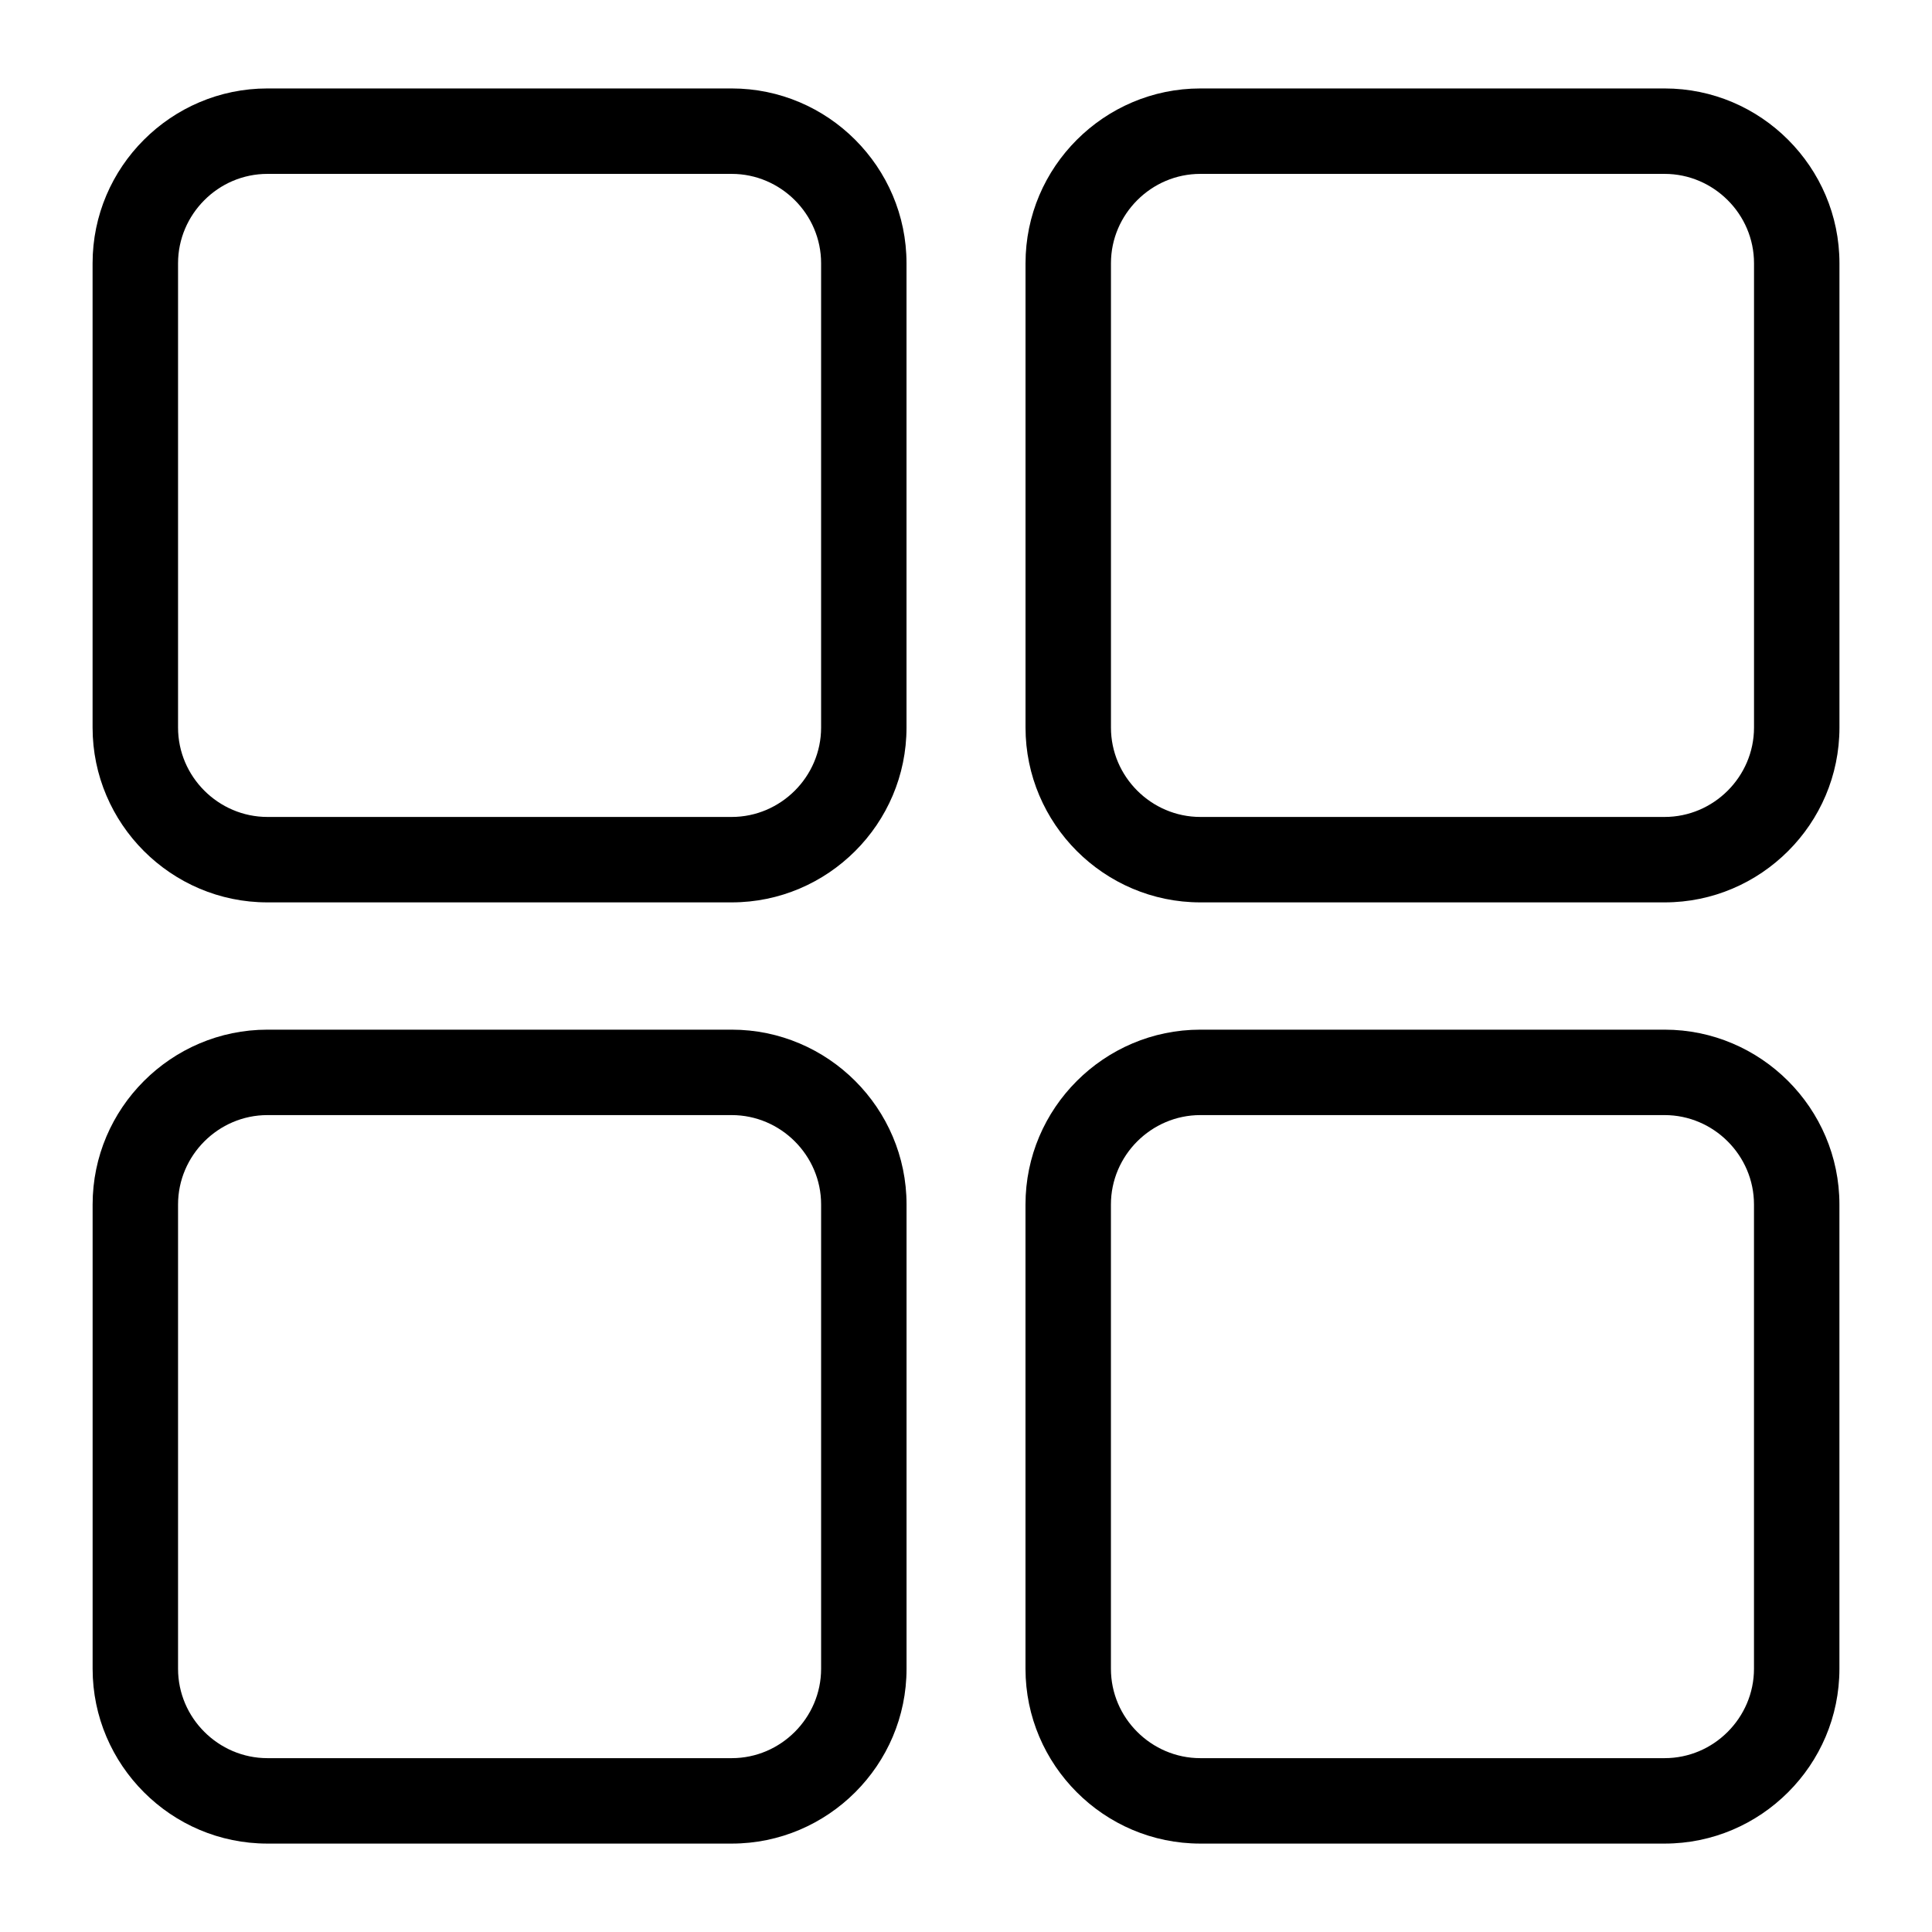
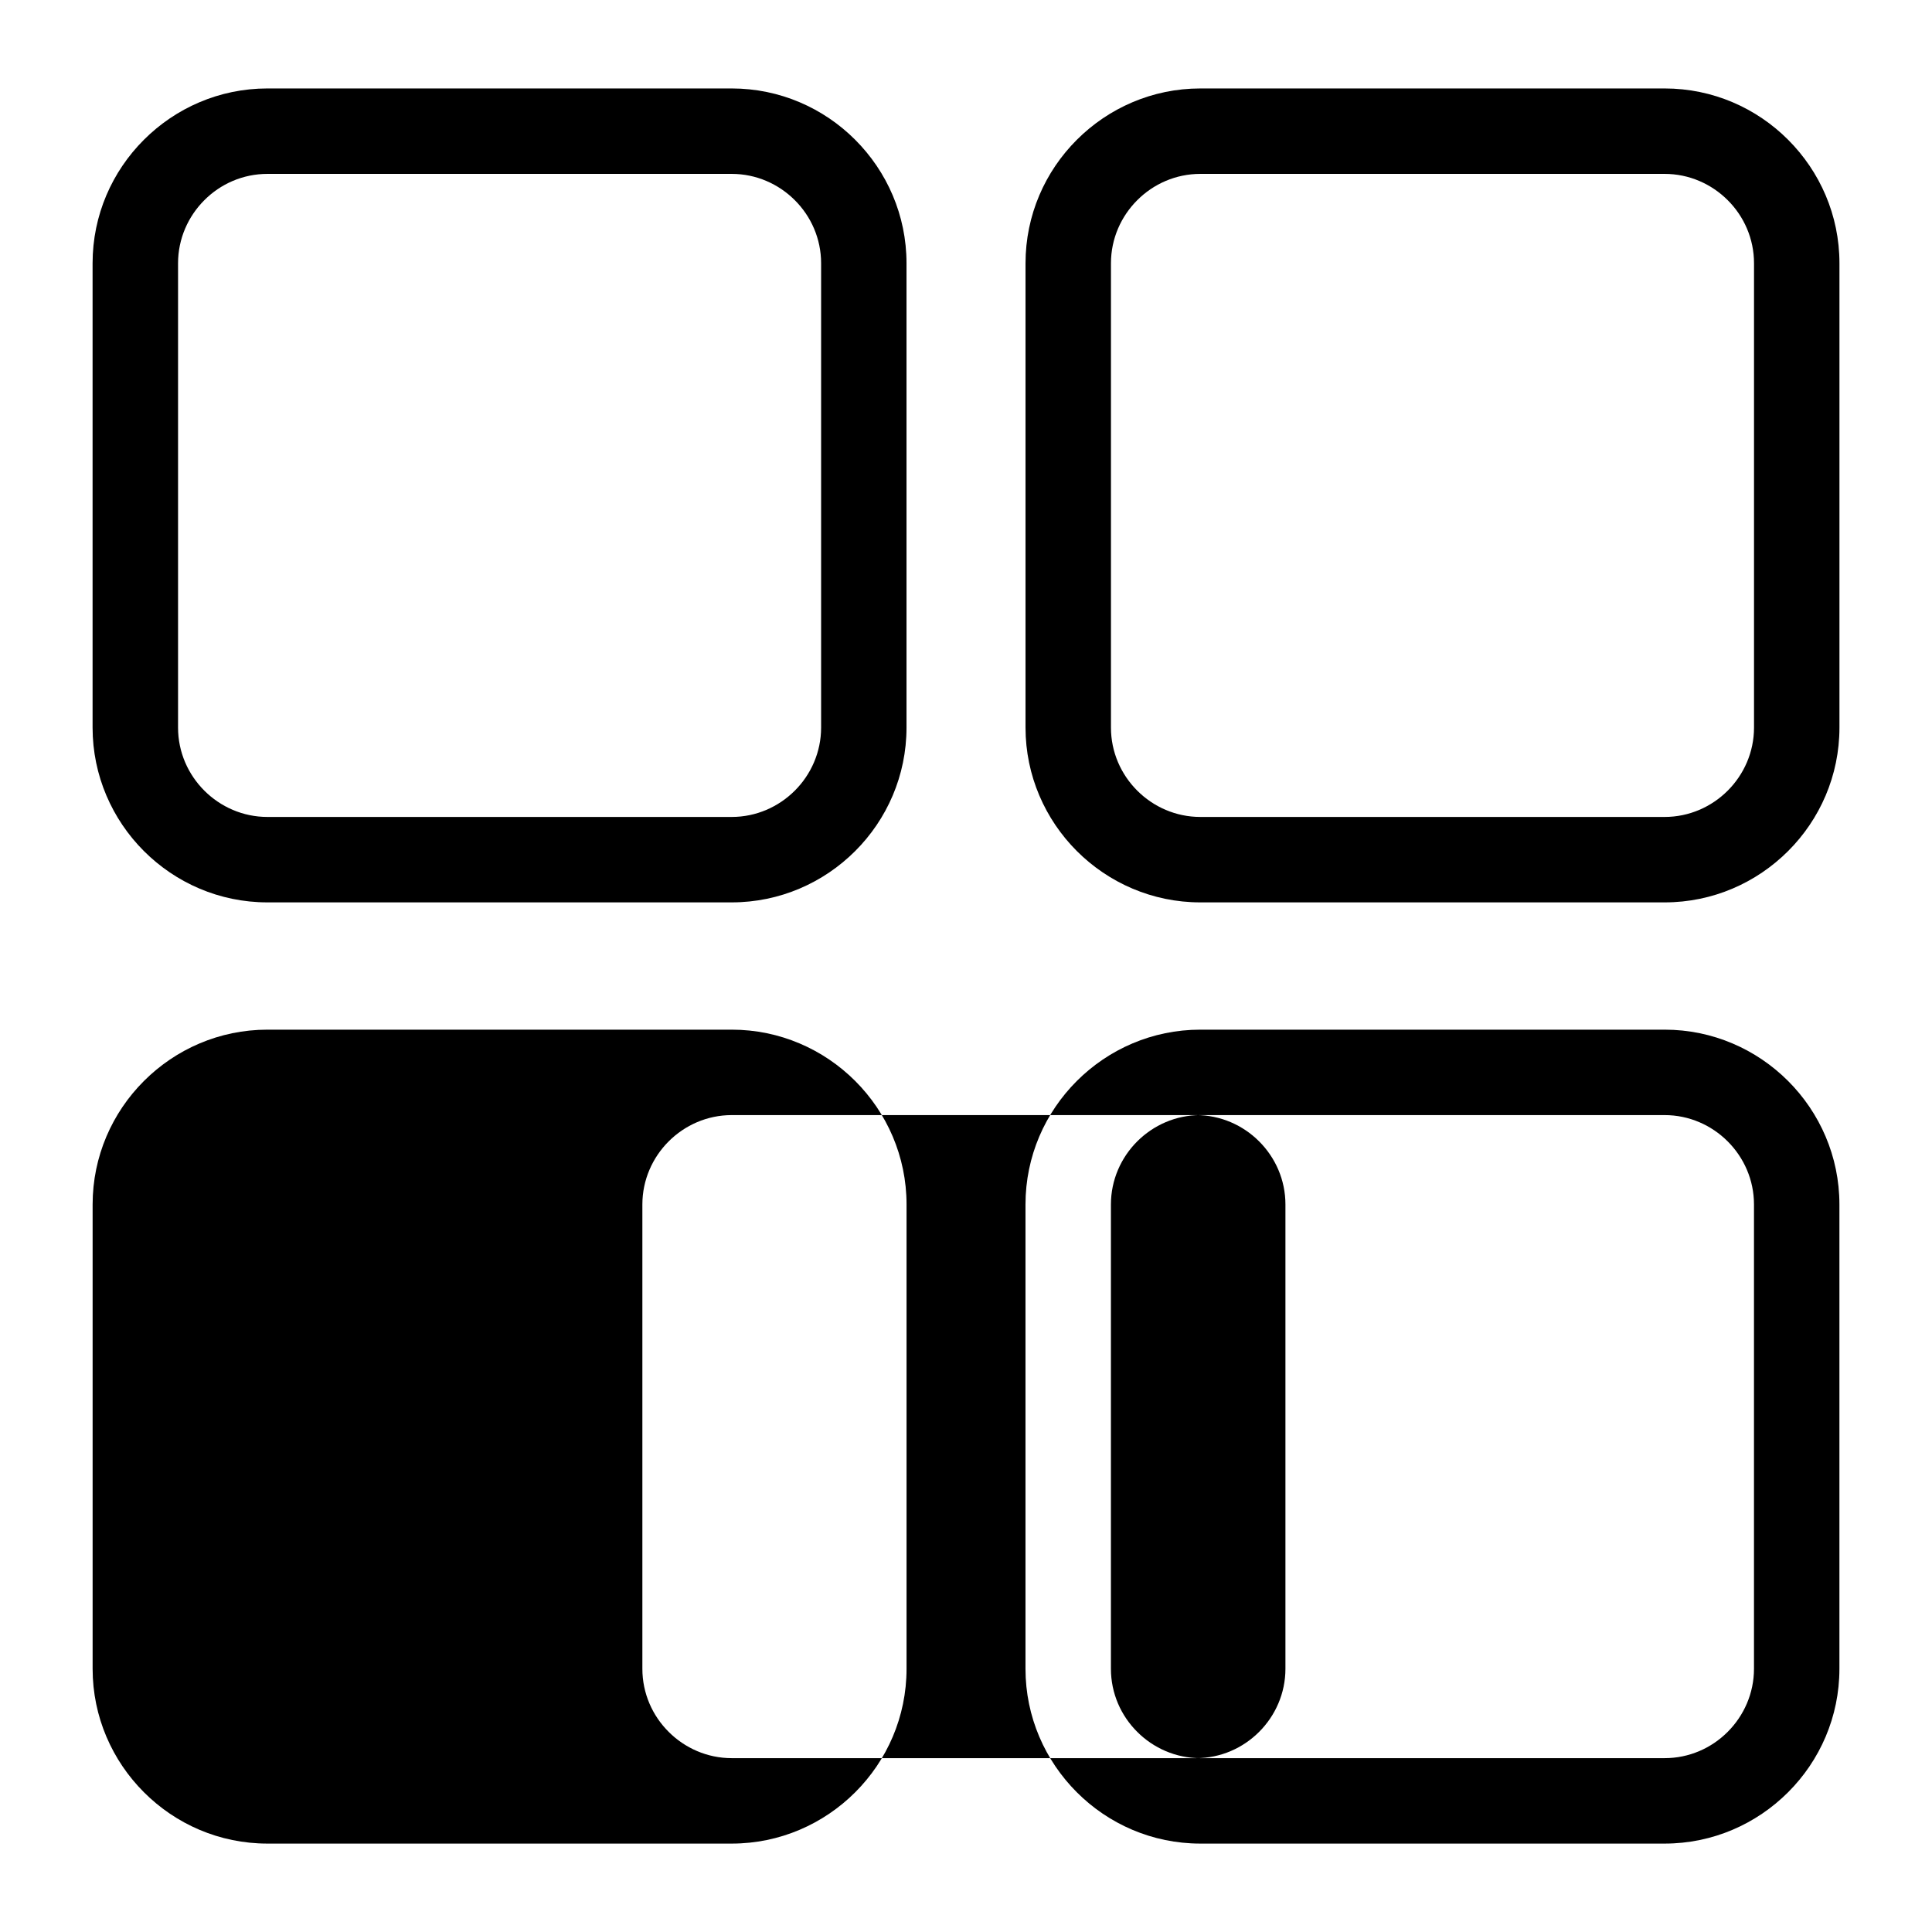
<svg xmlns="http://www.w3.org/2000/svg" fill="#000000" width="800px" height="800px" version="1.1" viewBox="144 144 512 512">
-   <path d="m214.86 167.44h123.05c12.742 0 24.336 5.199 32.723 13.602 8.387 8.387 13.602 19.965 13.602 32.723v123.05c0 12.742-5.199 24.336-13.602 32.723-8.387 8.387-19.98 13.602-32.723 13.602h-123.05c-12.758 0-24.336-5.215-32.723-13.602-8.387-8.387-13.602-19.98-13.602-32.723v-123.05c0-12.758 5.199-24.336 13.602-32.723 8.387-8.387 19.965-13.602 32.723-13.602zm247.23 249.43h123.05c12.758 0 24.336 5.215 32.723 13.602 8.387 8.387 13.602 19.98 13.602 32.723v123.05c0 12.758-5.199 24.336-13.602 32.723-8.387 8.387-19.965 13.602-32.723 13.602h-123.05c-12.742 0-24.336-5.199-32.723-13.602-8.387-8.387-13.602-19.965-13.602-32.723v-123.05c0-12.742 5.199-24.336 13.602-32.723 8.387-8.387 19.98-13.602 32.723-13.602zm123.05 22.641h-123.05c-6.5 0-12.41 2.676-16.715 6.969-4.293 4.293-6.969 10.219-6.969 16.715v123.05c0 6.5 2.66 12.426 6.969 16.715 4.293 4.293 10.219 6.969 16.715 6.969h123.05c6.5 0 12.426-2.66 16.715-6.969 4.293-4.293 6.969-10.219 6.969-16.715v-123.05c0-6.5-2.66-12.41-6.969-16.715-4.293-4.293-10.219-6.969-16.715-6.969zm-370.27-22.641h123.05c12.742 0 24.336 5.215 32.723 13.602 8.387 8.387 13.602 19.98 13.602 32.723v123.05c0 12.758-5.199 24.336-13.602 32.723-8.387 8.387-19.98 13.602-32.723 13.602h-123.05c-12.758 0-24.336-5.199-32.723-13.602-8.387-8.387-13.602-19.965-13.602-32.723v-123.05c0-12.742 5.199-24.336 13.602-32.723 8.387-8.387 19.965-13.602 32.723-13.602zm123.05 22.641h-123.05c-6.5 0-12.426 2.676-16.715 6.969-4.293 4.293-6.969 10.219-6.969 16.715v123.05c0 6.5 2.66 12.426 6.969 16.715 4.293 4.293 10.219 6.969 16.715 6.969h123.05c6.5 0 12.41-2.66 16.715-6.969 4.293-4.293 6.969-10.219 6.969-16.715v-123.05c0-6.5-2.66-12.41-6.969-16.715-4.293-4.293-10.219-6.969-16.715-6.969zm124.18-272.07h123.05c12.758 0 24.336 5.199 32.723 13.602 8.387 8.387 13.602 19.965 13.602 32.723v123.05c0 12.742-5.199 24.336-13.602 32.723-8.387 8.387-19.965 13.602-32.723 13.602h-123.05c-12.742 0-24.336-5.215-32.723-13.602-8.387-8.387-13.602-19.98-13.602-32.723v-123.05c0-12.758 5.199-24.336 13.602-32.723 8.387-8.387 19.98-13.602 32.723-13.602zm123.05 22.641h-123.05c-6.5 0-12.41 2.66-16.715 6.969-4.293 4.293-6.969 10.203-6.969 16.715v123.05c0 6.5 2.66 12.41 6.969 16.715 4.293 4.293 10.219 6.969 16.715 6.969h123.05c6.5 0 12.426-2.676 16.715-6.969 4.293-4.293 6.969-10.219 6.969-16.715v-123.05c0-6.5-2.66-12.426-6.969-16.715-4.293-4.293-10.219-6.969-16.715-6.969zm-247.23 0h-123.05c-6.5 0-12.426 2.66-16.715 6.969-4.293 4.293-6.969 10.219-6.969 16.715v123.05c0 6.5 2.66 12.41 6.969 16.715 4.293 4.293 10.219 6.969 16.715 6.969h123.05c6.5 0 12.41-2.676 16.715-6.969 4.293-4.293 6.969-10.219 6.969-16.715v-123.05c0-6.5-2.66-12.426-6.969-16.715-4.293-4.293-10.219-6.969-16.715-6.969z" />
+   <path d="m214.86 167.44h123.05c12.742 0 24.336 5.199 32.723 13.602 8.387 8.387 13.602 19.965 13.602 32.723v123.05c0 12.742-5.199 24.336-13.602 32.723-8.387 8.387-19.98 13.602-32.723 13.602h-123.05c-12.758 0-24.336-5.215-32.723-13.602-8.387-8.387-13.602-19.98-13.602-32.723v-123.05c0-12.758 5.199-24.336 13.602-32.723 8.387-8.387 19.965-13.602 32.723-13.602zm247.23 249.43h123.05c12.758 0 24.336 5.215 32.723 13.602 8.387 8.387 13.602 19.98 13.602 32.723v123.05c0 12.758-5.199 24.336-13.602 32.723-8.387 8.387-19.965 13.602-32.723 13.602h-123.05c-12.742 0-24.336-5.199-32.723-13.602-8.387-8.387-13.602-19.965-13.602-32.723v-123.05c0-12.742 5.199-24.336 13.602-32.723 8.387-8.387 19.98-13.602 32.723-13.602zm123.05 22.641h-123.05c-6.5 0-12.41 2.676-16.715 6.969-4.293 4.293-6.969 10.219-6.969 16.715v123.05c0 6.5 2.66 12.426 6.969 16.715 4.293 4.293 10.219 6.969 16.715 6.969h123.05c6.5 0 12.426-2.66 16.715-6.969 4.293-4.293 6.969-10.219 6.969-16.715v-123.05c0-6.5-2.66-12.41-6.969-16.715-4.293-4.293-10.219-6.969-16.715-6.969zm-370.27-22.641h123.05c12.742 0 24.336 5.215 32.723 13.602 8.387 8.387 13.602 19.98 13.602 32.723v123.05c0 12.758-5.199 24.336-13.602 32.723-8.387 8.387-19.98 13.602-32.723 13.602h-123.05c-12.758 0-24.336-5.199-32.723-13.602-8.387-8.387-13.602-19.965-13.602-32.723v-123.05c0-12.742 5.199-24.336 13.602-32.723 8.387-8.387 19.965-13.602 32.723-13.602zm123.05 22.641c-6.5 0-12.426 2.676-16.715 6.969-4.293 4.293-6.969 10.219-6.969 16.715v123.05c0 6.5 2.66 12.426 6.969 16.715 4.293 4.293 10.219 6.969 16.715 6.969h123.05c6.5 0 12.41-2.66 16.715-6.969 4.293-4.293 6.969-10.219 6.969-16.715v-123.05c0-6.5-2.66-12.41-6.969-16.715-4.293-4.293-10.219-6.969-16.715-6.969zm124.18-272.07h123.05c12.758 0 24.336 5.199 32.723 13.602 8.387 8.387 13.602 19.965 13.602 32.723v123.05c0 12.742-5.199 24.336-13.602 32.723-8.387 8.387-19.965 13.602-32.723 13.602h-123.05c-12.742 0-24.336-5.215-32.723-13.602-8.387-8.387-13.602-19.98-13.602-32.723v-123.05c0-12.758 5.199-24.336 13.602-32.723 8.387-8.387 19.98-13.602 32.723-13.602zm123.05 22.641h-123.05c-6.5 0-12.41 2.66-16.715 6.969-4.293 4.293-6.969 10.203-6.969 16.715v123.05c0 6.5 2.66 12.41 6.969 16.715 4.293 4.293 10.219 6.969 16.715 6.969h123.05c6.5 0 12.426-2.676 16.715-6.969 4.293-4.293 6.969-10.219 6.969-16.715v-123.05c0-6.5-2.66-12.426-6.969-16.715-4.293-4.293-10.219-6.969-16.715-6.969zm-247.23 0h-123.05c-6.5 0-12.426 2.66-16.715 6.969-4.293 4.293-6.969 10.219-6.969 16.715v123.05c0 6.5 2.66 12.41 6.969 16.715 4.293 4.293 10.219 6.969 16.715 6.969h123.05c6.5 0 12.41-2.676 16.715-6.969 4.293-4.293 6.969-10.219 6.969-16.715v-123.05c0-6.5-2.66-12.426-6.969-16.715-4.293-4.293-10.219-6.969-16.715-6.969z" />
</svg>